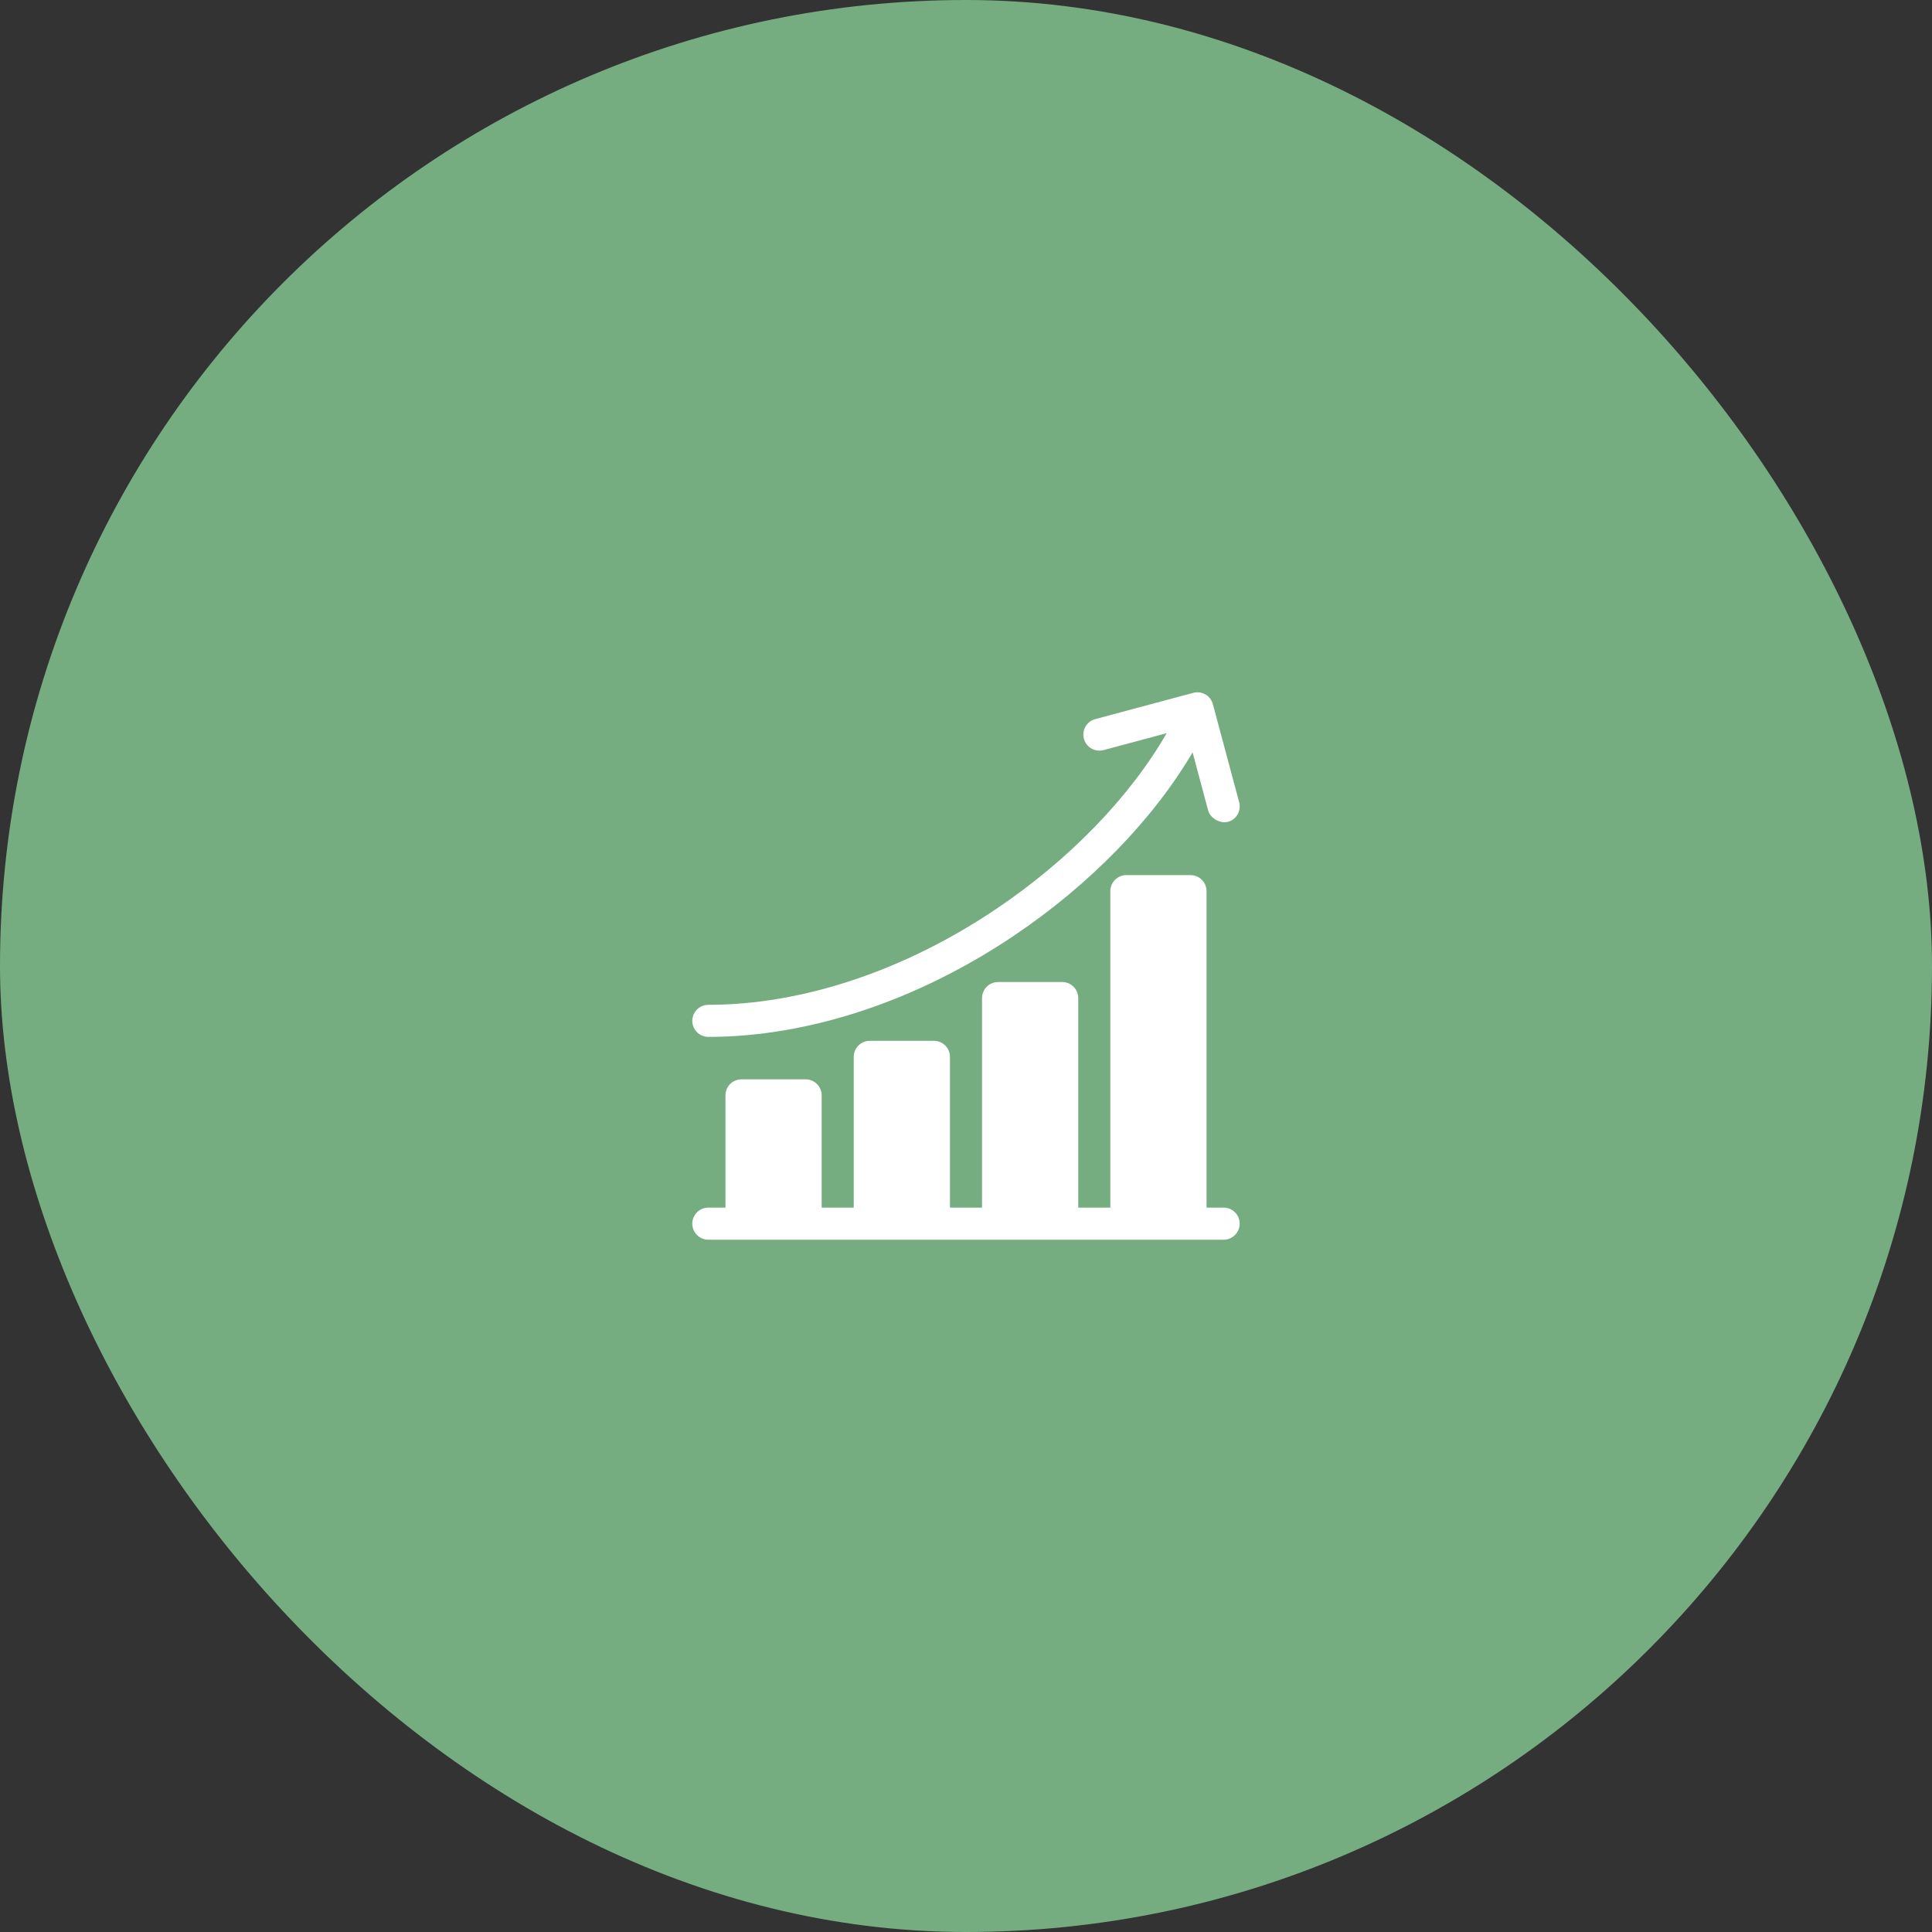
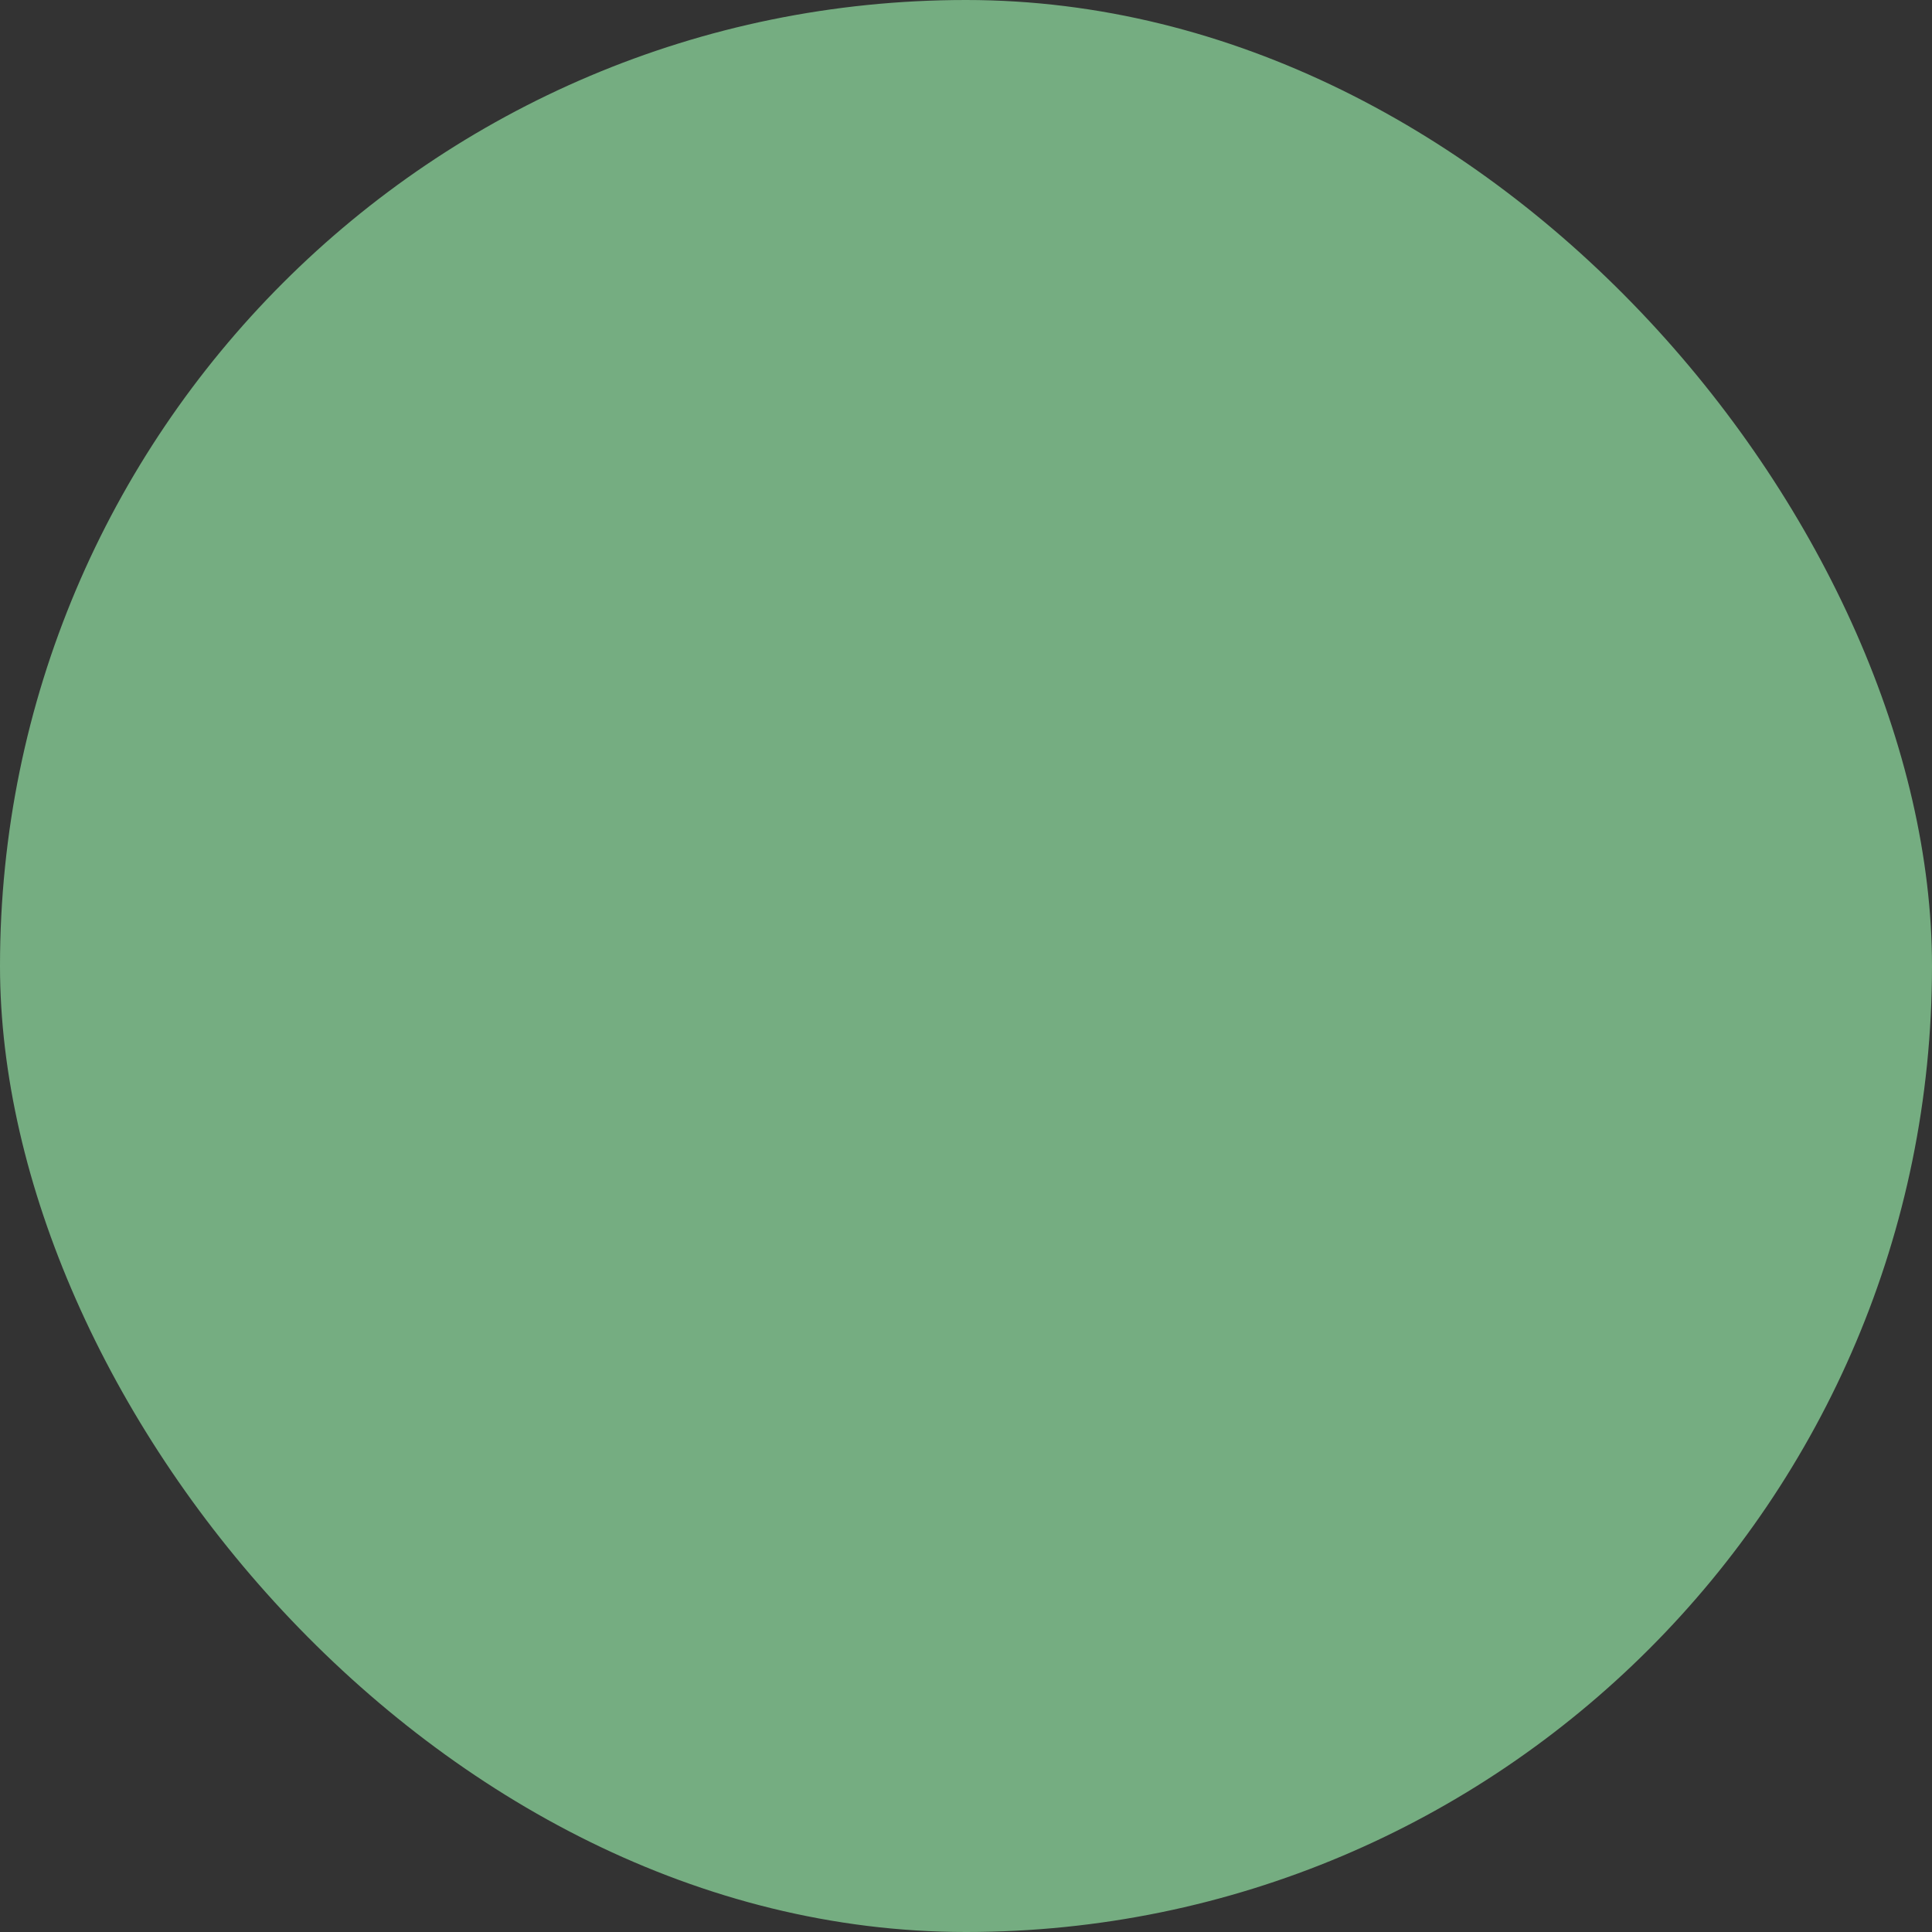
<svg xmlns="http://www.w3.org/2000/svg" width="120" height="120" viewBox="0 0 120 120" fill="none">
  <rect x="0" y="0" width="120" height="120" fill="#333333" stroke="none" />
  <rect width="120" height="120" rx="60" fill="#75AD81" />
  <g clip-path="url(#clip0_748_202)">
-     <path d="M76.004 75.007H74.941V55.352C74.941 54.801 74.495 54.355 73.945 54.355H69.961C69.41 54.355 68.965 54.801 68.965 55.352V75.007H66.972V61.992C66.972 61.442 66.526 60.996 65.976 60.996H61.992C61.442 60.996 60.996 61.442 60.996 61.992V75.007H59.004V65.644C59.004 65.094 58.558 64.648 58.008 64.648H54.023C53.473 64.648 53.027 65.094 53.027 65.644V75.007H51.035V68.035C51.035 67.485 50.589 67.039 50.039 67.039H46.055C45.505 67.039 45.059 67.485 45.059 68.035V75.007H43.996C43.446 75.007 43 75.454 43 76.004C43 76.554 43.446 77 43.996 77H76.004C76.554 77 76.999 76.554 76.999 76.004C76.999 75.454 76.554 75.007 76.004 75.007Z" fill="white" />
-     <path d="M43.996 64.403C50.213 64.403 56.954 62.17 62.979 58.116C67.698 54.941 71.631 50.885 74.074 46.731L75.041 50.342C75.161 50.787 75.736 51.171 76.261 51.046C76.796 50.918 77.108 50.357 76.966 49.826L75.335 43.739C75.192 43.207 74.646 42.892 74.115 43.034L68.027 44.665C67.496 44.808 67.18 45.354 67.323 45.885C67.465 46.417 68.011 46.732 68.543 46.59L72.464 45.539C70.185 49.5 66.418 53.401 61.867 56.463C56.167 60.299 49.821 62.411 43.996 62.411C43.446 62.411 43 62.857 43 63.407C43 63.957 43.446 64.403 43.996 64.403Z" fill="white" />
-   </g>
+     </g>
  <defs>
    <clipPath id="clip0_748_202">
-       <rect width="34" height="34" fill="white" transform="translate(43 43)" />
-     </clipPath>
+       </clipPath>
  </defs>
</svg>